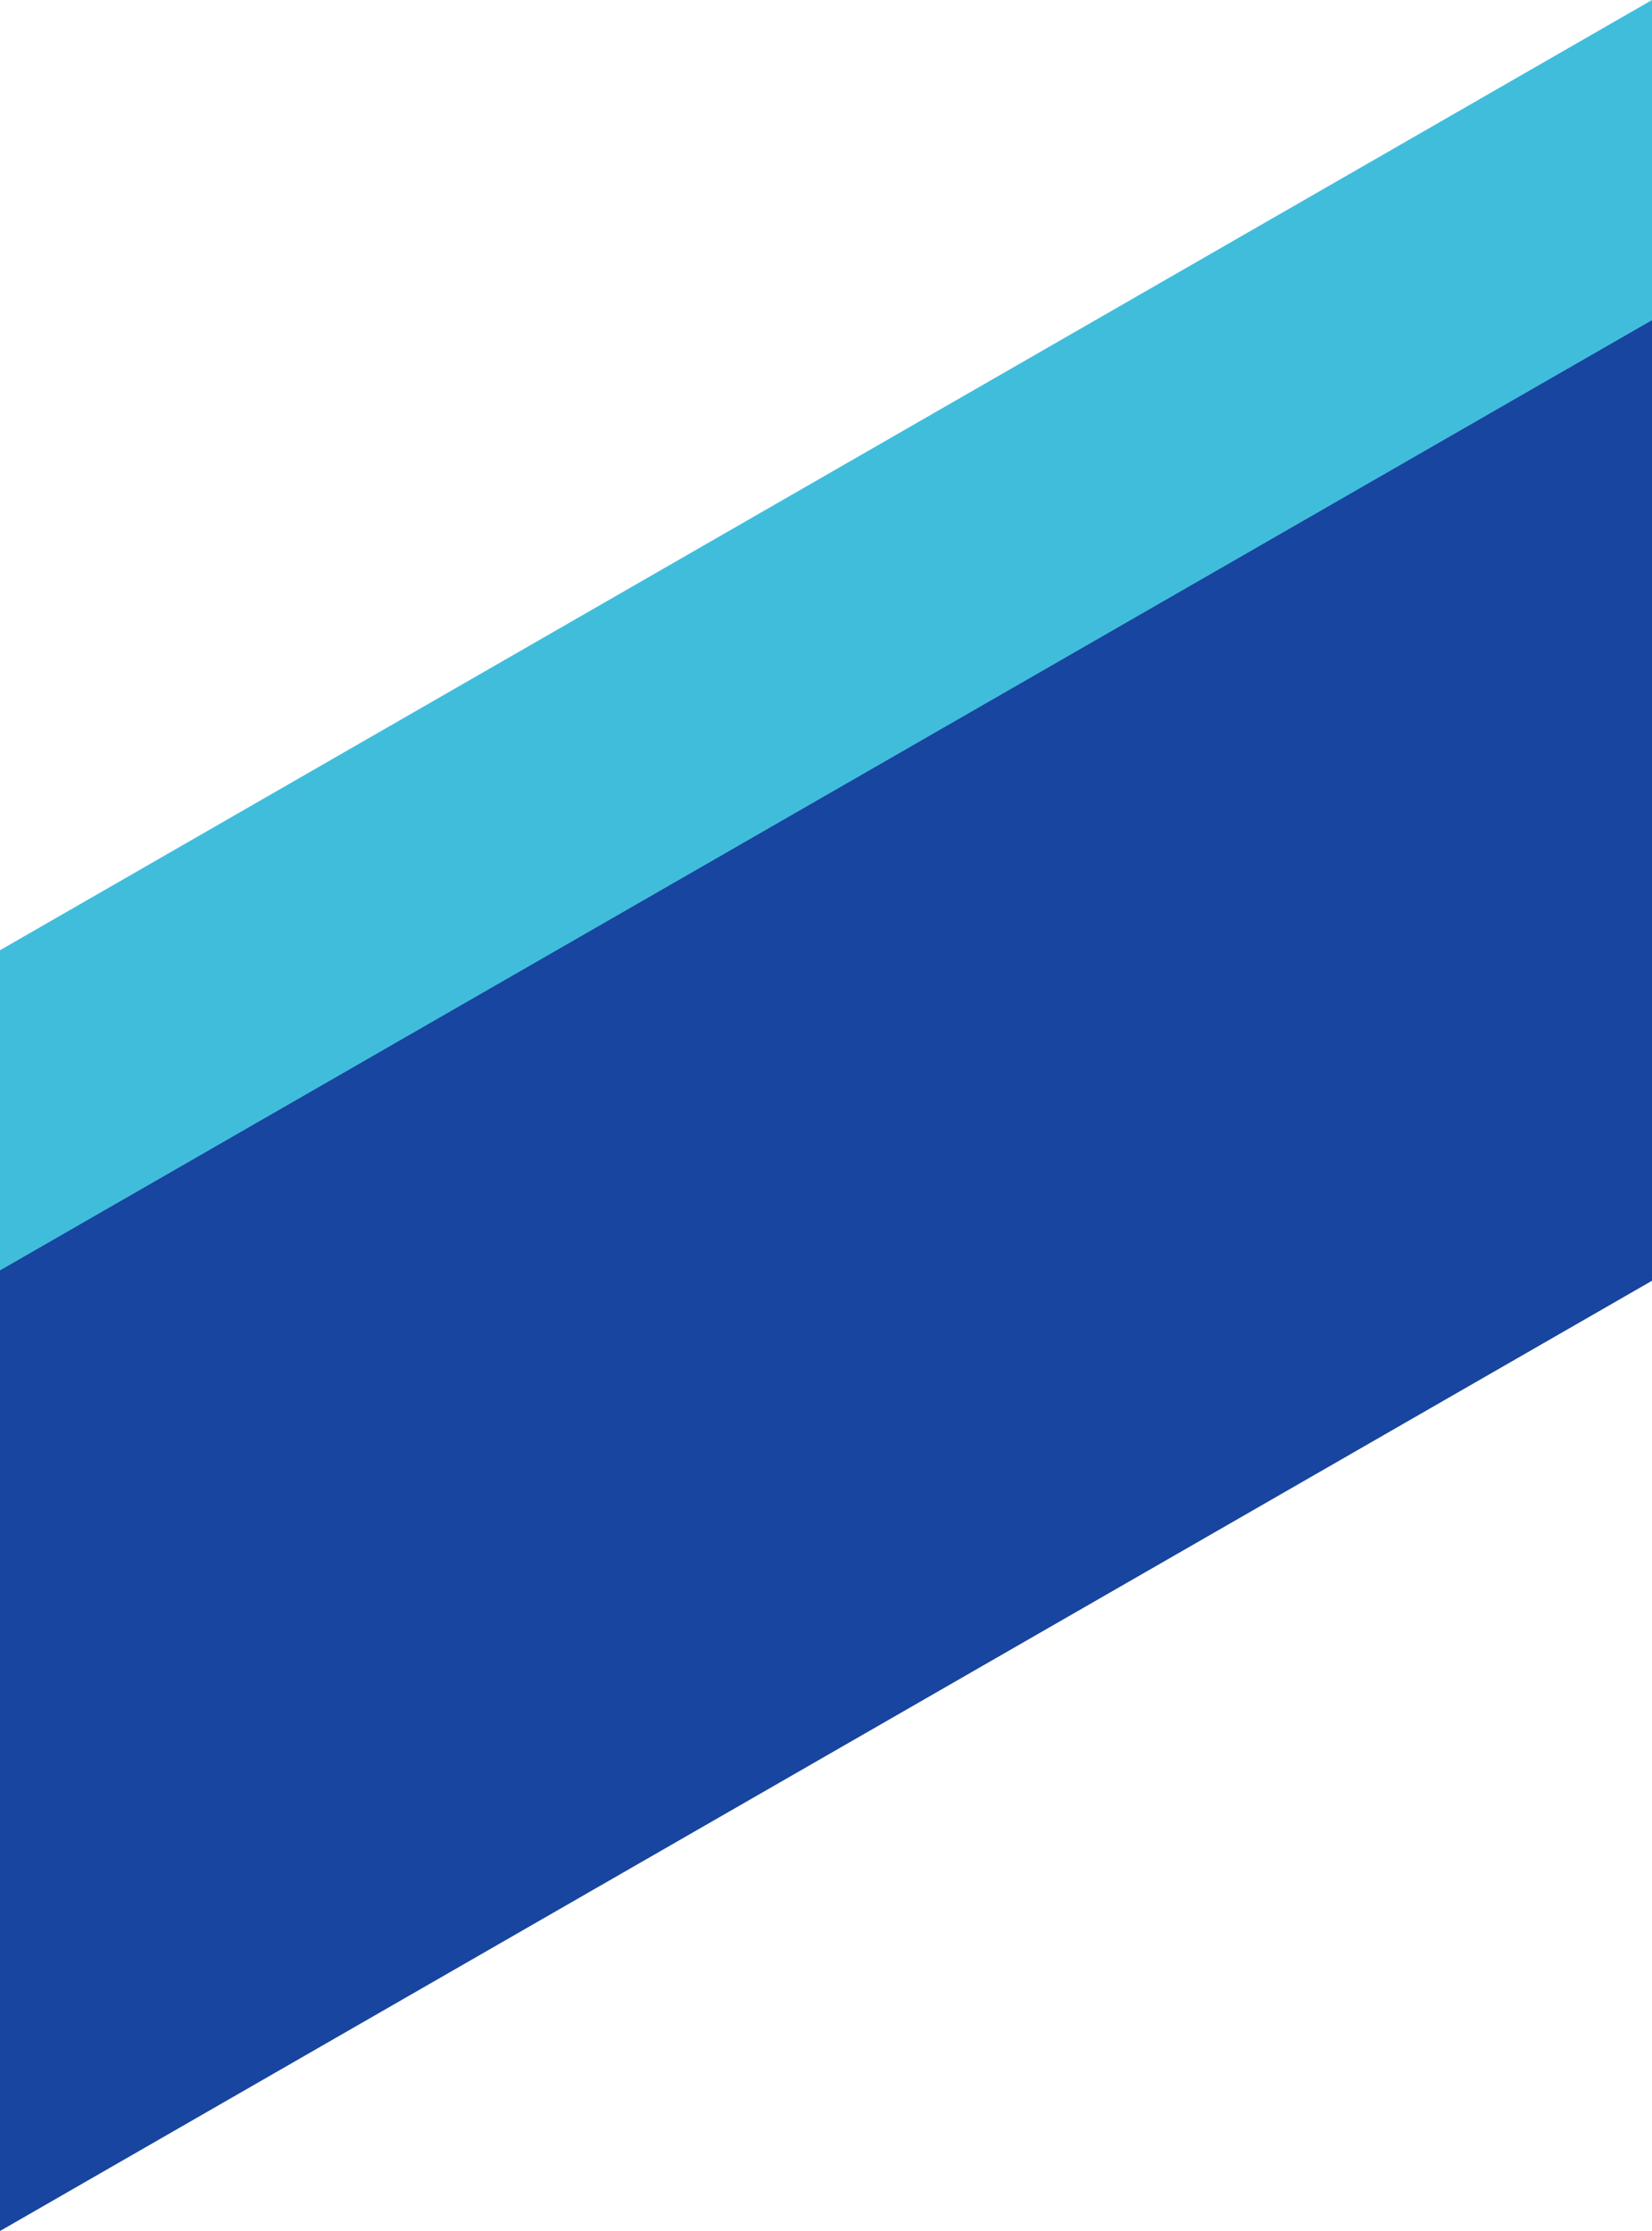
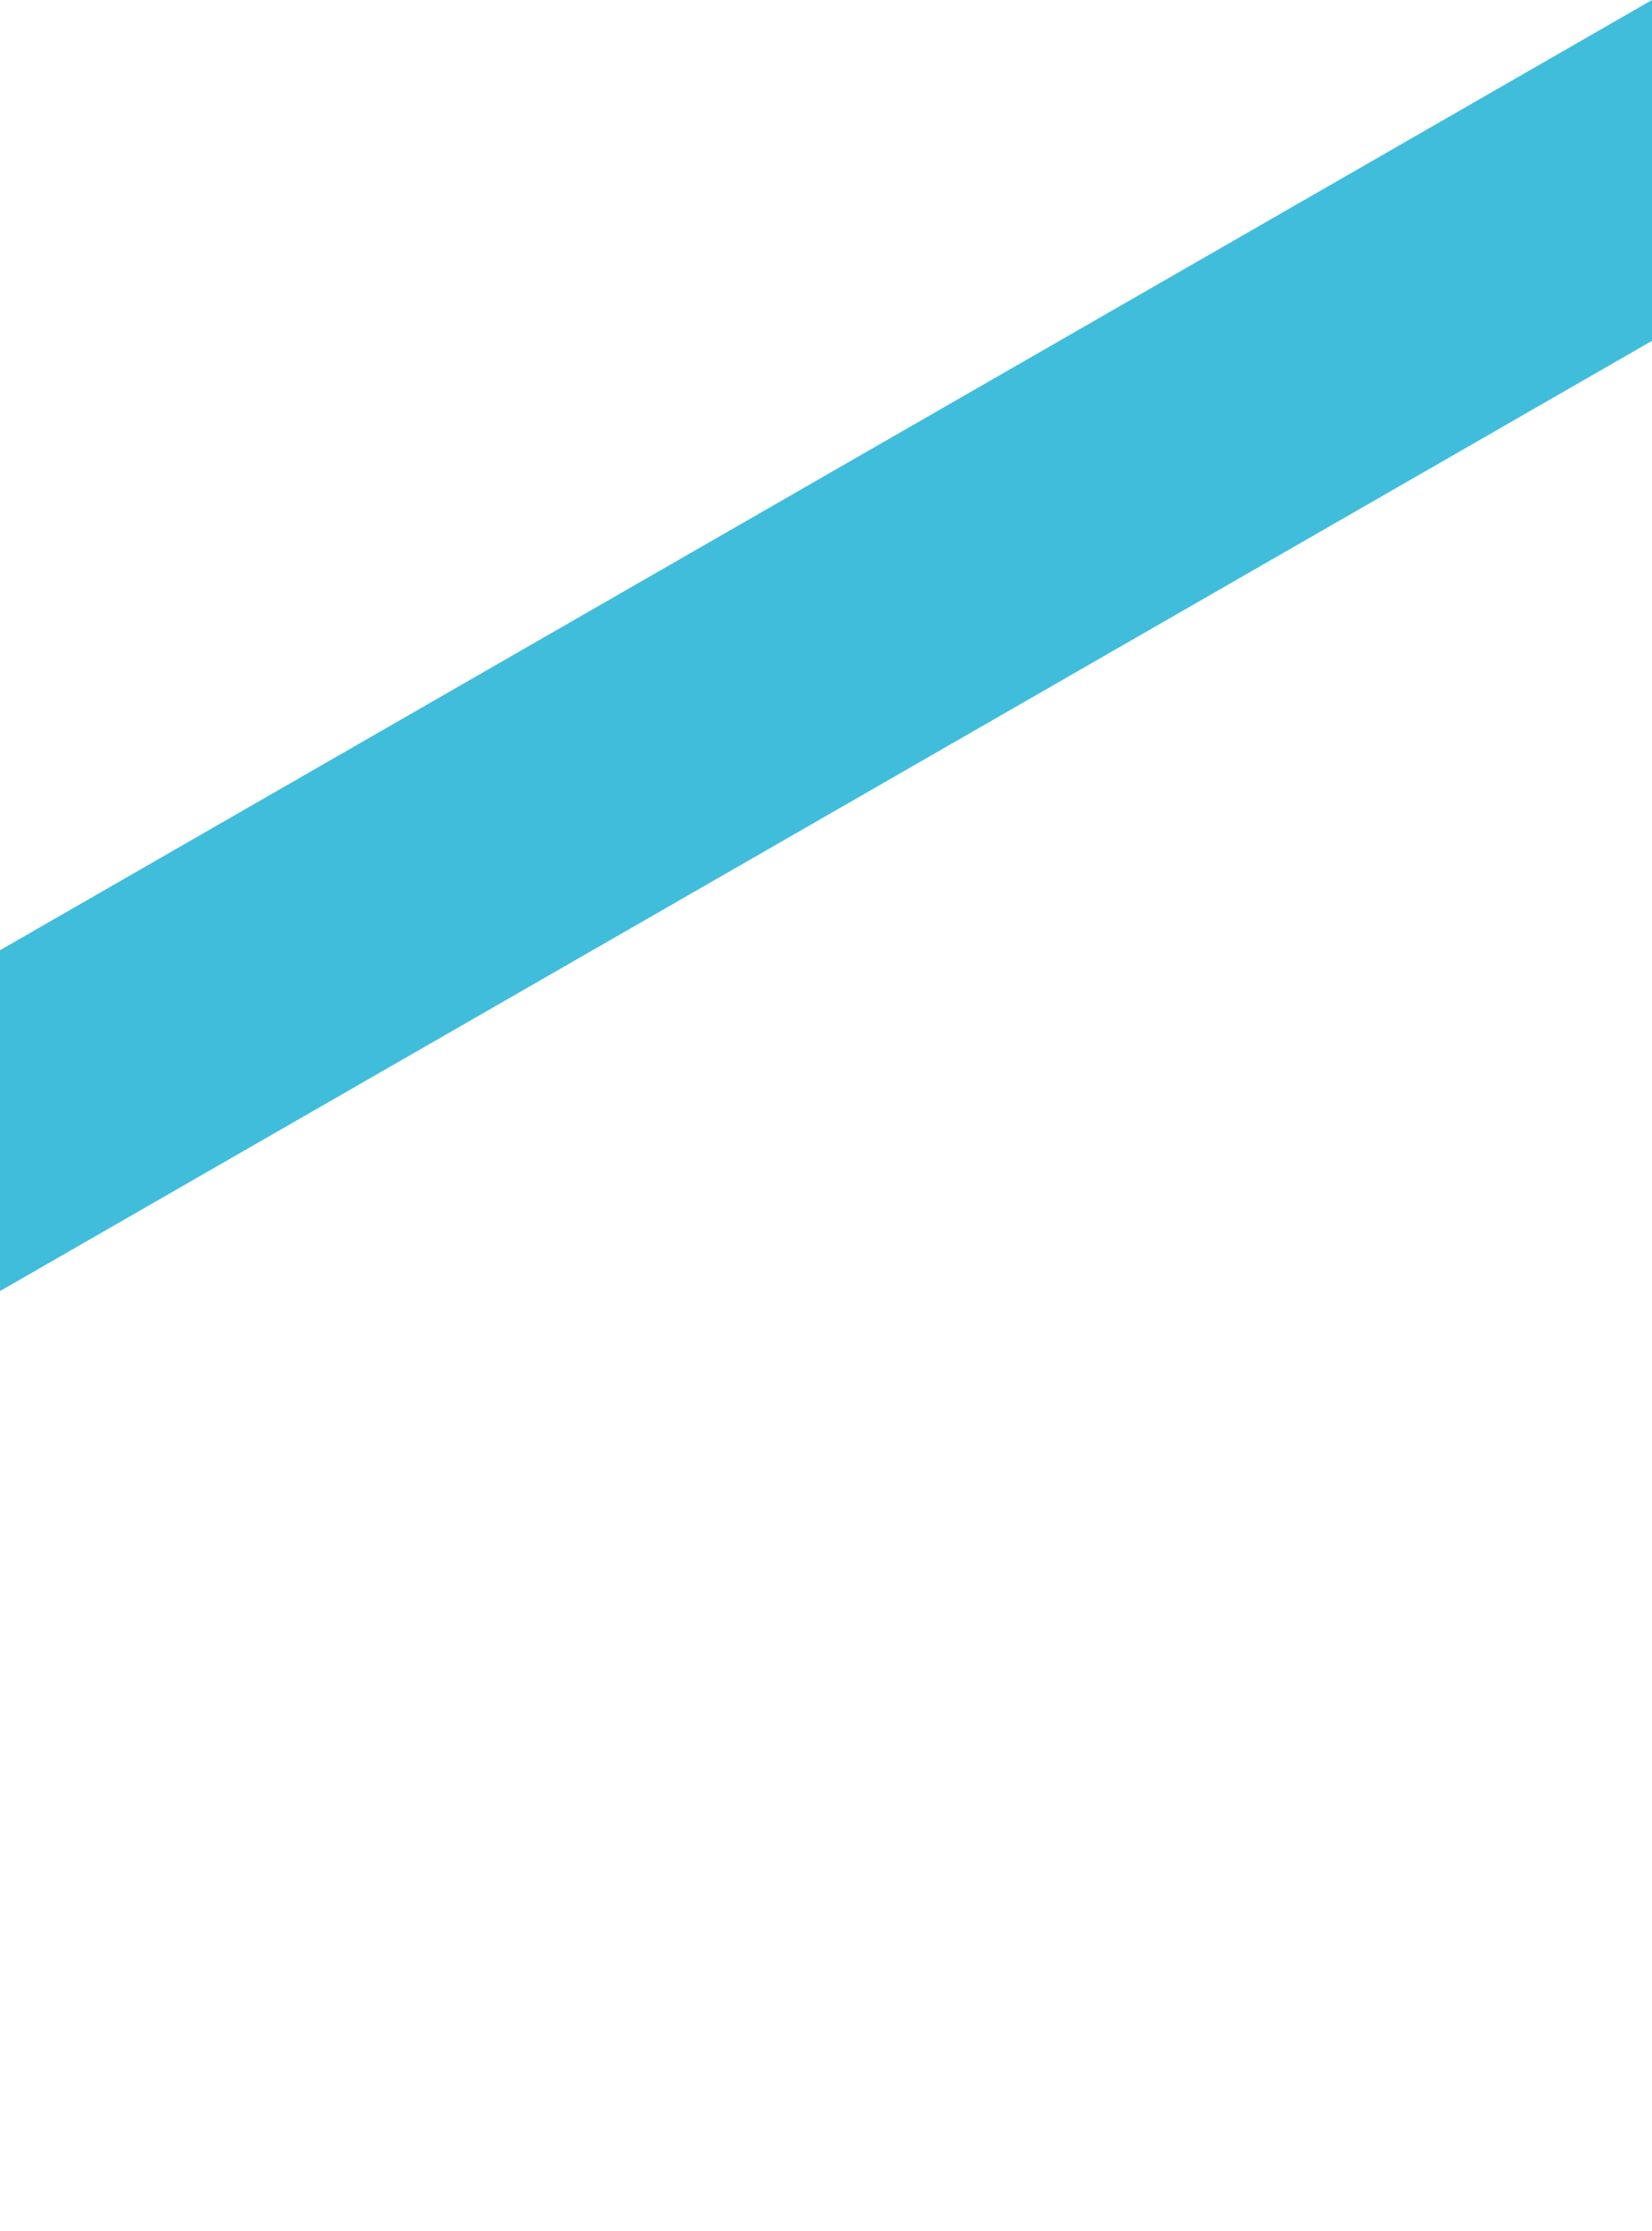
<svg xmlns="http://www.w3.org/2000/svg" width="16" height="21.6" viewBox="0 0 16 21.6">
  <style>.st0{fill:#41bddc}.st1{fill:#17459f}</style>
  <path class="st0" d="M0 9.2v3.3l16-9.2V0z" />
-   <path class="st1" d="M16 3.1L0 12.3v9.3l16-9.2z" />
</svg>